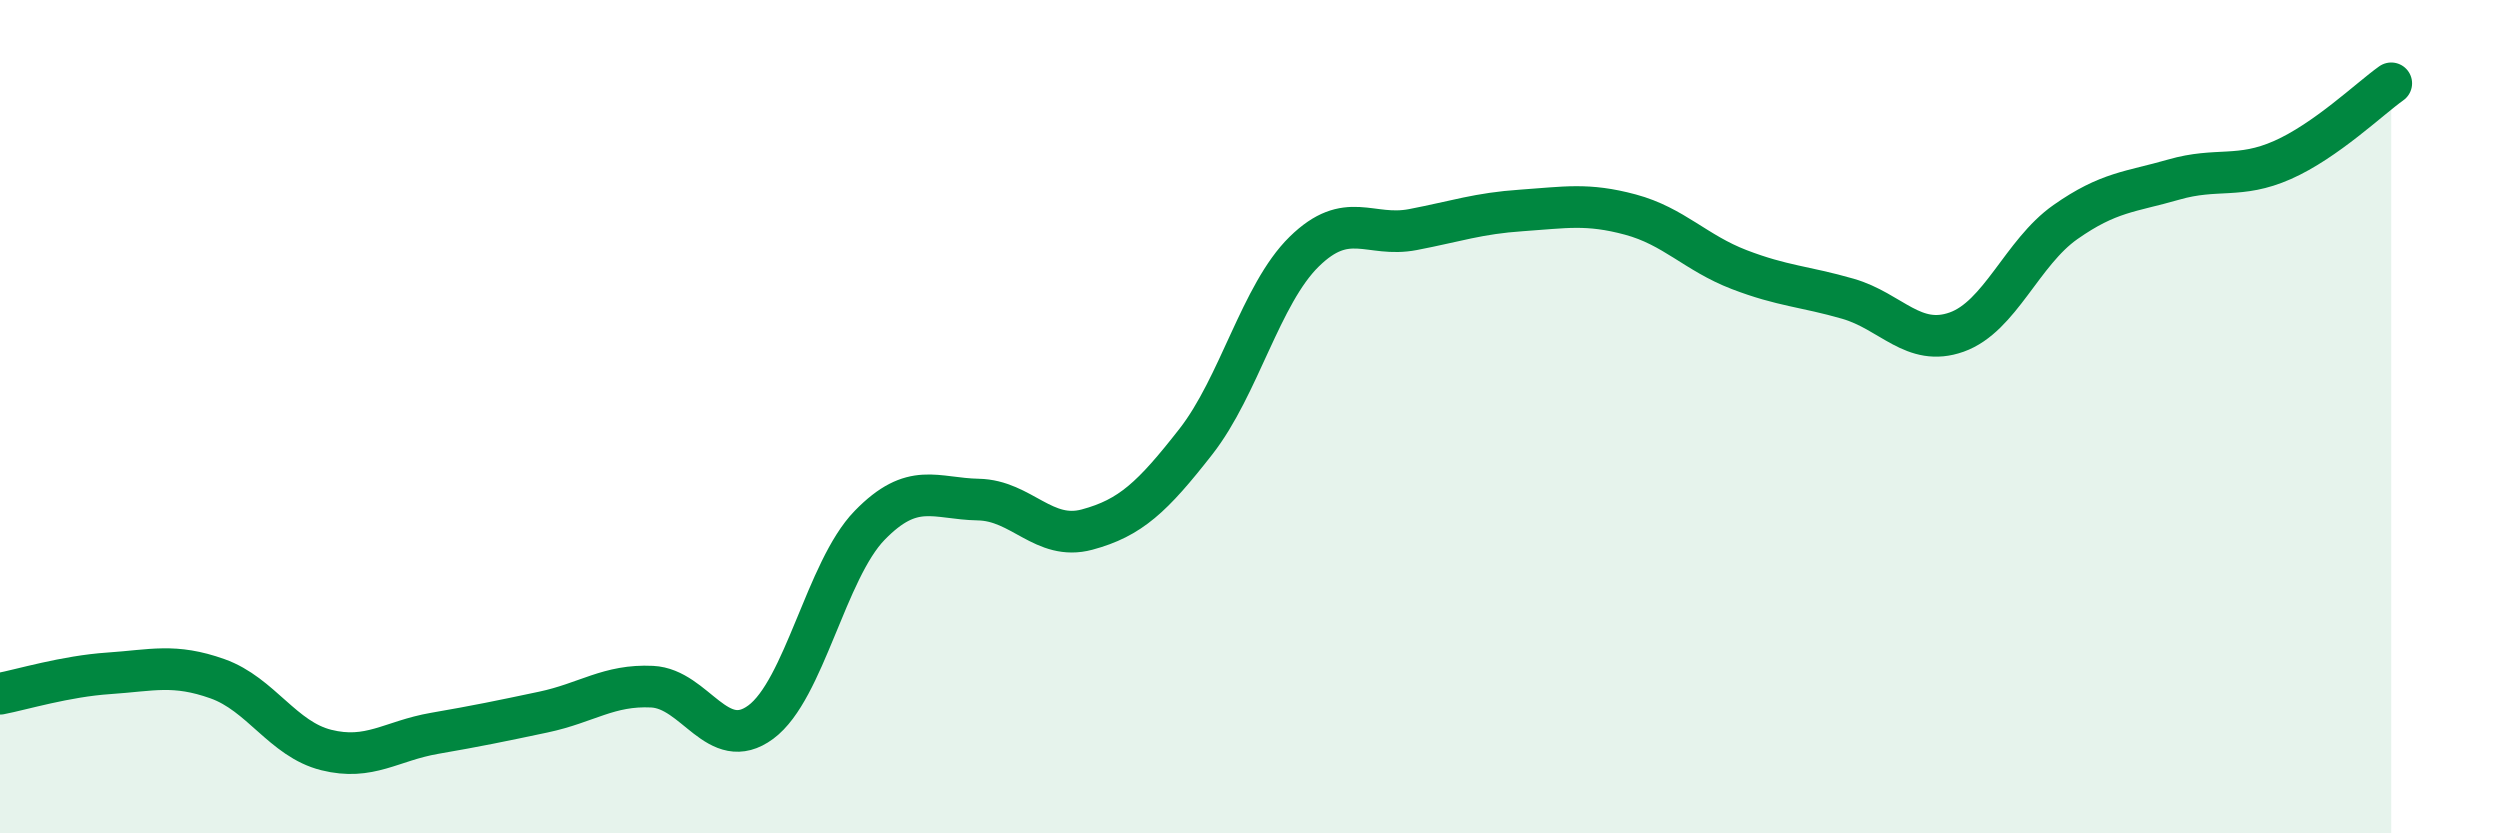
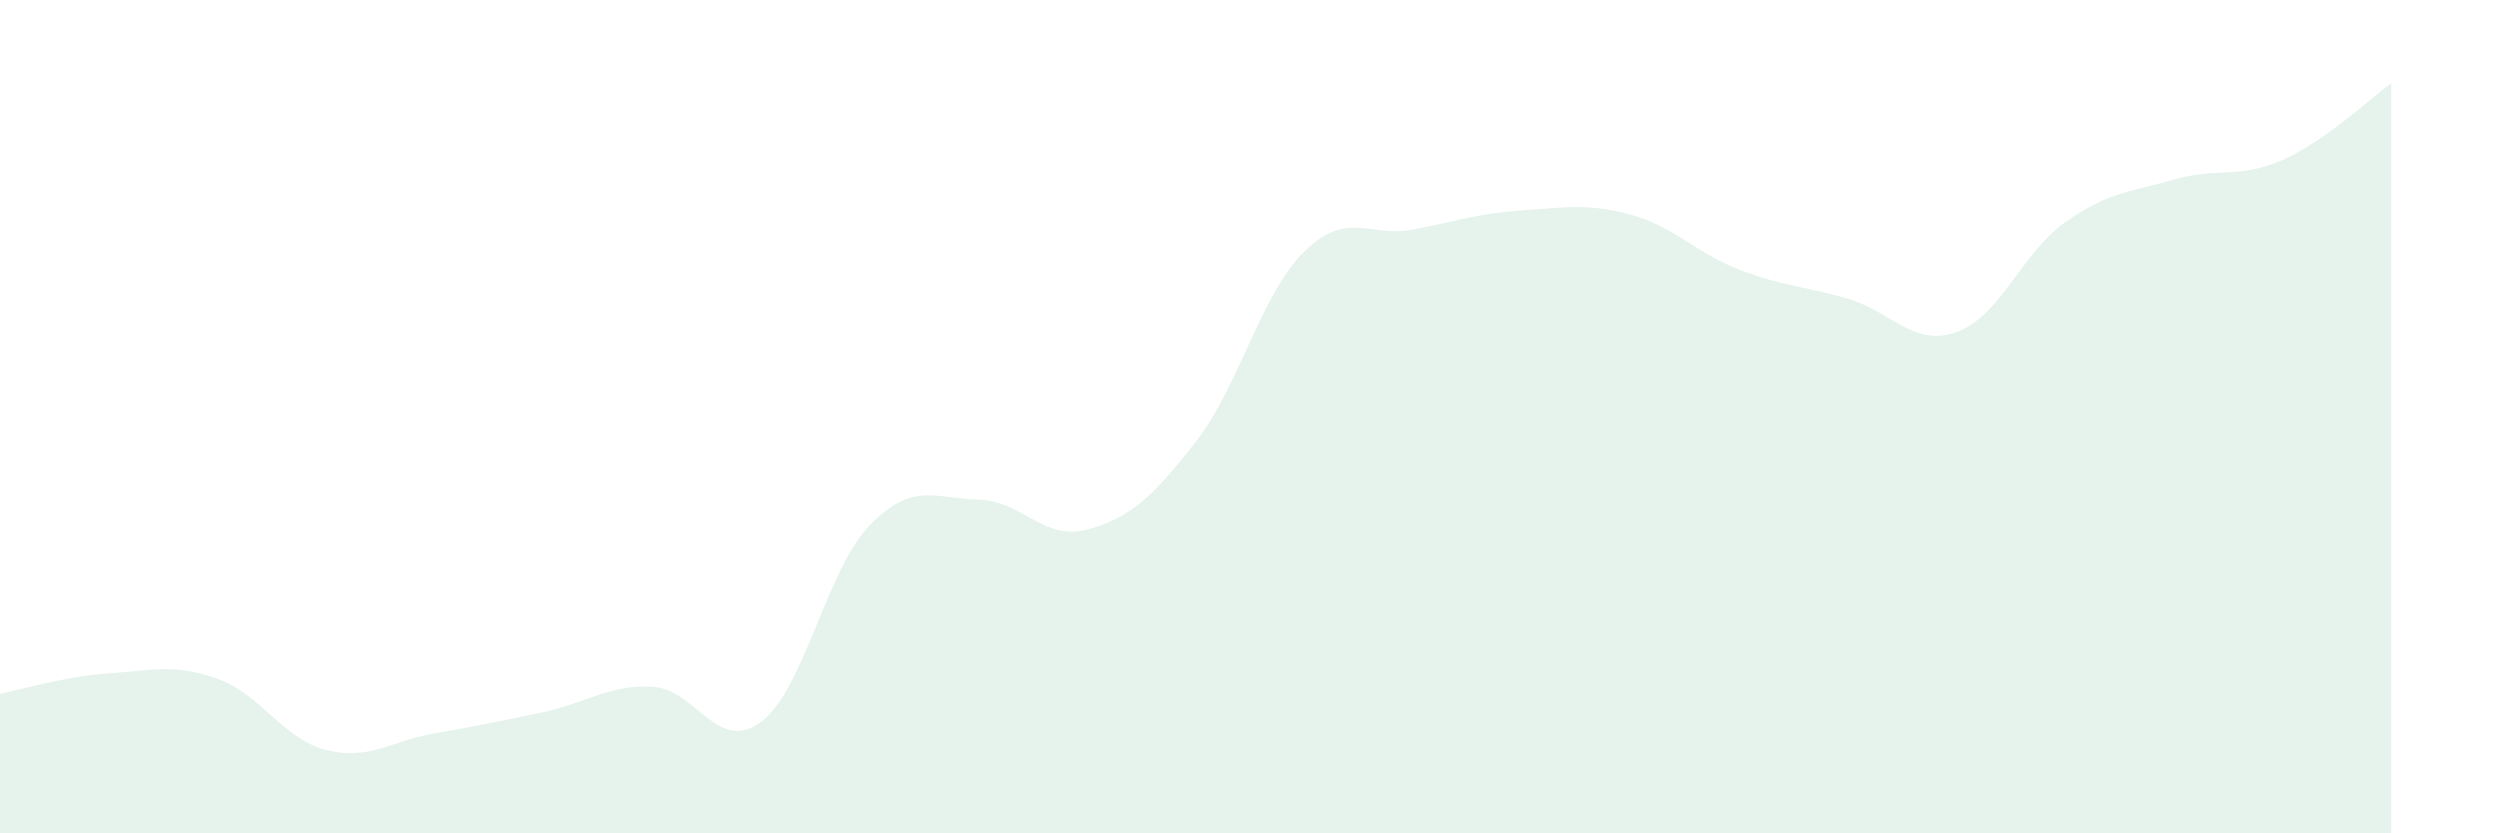
<svg xmlns="http://www.w3.org/2000/svg" width="60" height="20" viewBox="0 0 60 20">
  <path d="M 0,16.65 C 0.52,16.55 1.57,16.23 2.61,16.16 C 3.65,16.09 4.18,15.92 5.22,16.29 C 6.26,16.66 6.79,17.74 7.83,18 C 8.87,18.26 9.39,17.78 10.43,17.6 C 11.47,17.42 12,17.31 13.04,17.09 C 14.08,16.87 14.61,16.43 15.65,16.48 C 16.69,16.53 17.22,18.1 18.26,17.33 C 19.3,16.56 19.83,13.68 20.87,12.61 C 21.91,11.54 22.44,11.97 23.48,11.99 C 24.52,12.01 25.05,12.99 26.09,12.71 C 27.13,12.43 27.66,11.93 28.7,10.6 C 29.74,9.27 30.26,7.06 31.3,6.04 C 32.34,5.02 32.87,5.71 33.91,5.51 C 34.95,5.31 35.48,5.12 36.52,5.05 C 37.56,4.98 38.09,4.87 39.13,5.15 C 40.17,5.43 40.7,6.07 41.74,6.47 C 42.78,6.87 43.31,6.87 44.35,7.17 C 45.39,7.47 45.92,8.34 46.96,7.97 C 48,7.6 48.53,6.06 49.57,5.33 C 50.61,4.6 51.13,4.61 52.17,4.31 C 53.21,4.01 53.74,4.3 54.78,3.84 C 55.82,3.38 56.87,2.37 57.39,2L57.39 20L0 20Z" fill="#008740" opacity="0.1" stroke-linecap="round" stroke-linejoin="round" />
-   <path d="M 0,16.65 C 0.52,16.55 1.57,16.23 2.61,16.16 C 3.65,16.09 4.18,15.92 5.22,16.29 C 6.26,16.66 6.79,17.74 7.83,18 C 8.87,18.26 9.39,17.78 10.43,17.6 C 11.47,17.42 12,17.31 13.04,17.09 C 14.08,16.87 14.61,16.43 15.65,16.48 C 16.69,16.53 17.22,18.1 18.26,17.33 C 19.3,16.56 19.83,13.68 20.87,12.61 C 21.91,11.54 22.44,11.97 23.48,11.99 C 24.52,12.01 25.05,12.99 26.09,12.71 C 27.13,12.43 27.66,11.93 28.7,10.6 C 29.74,9.27 30.26,7.06 31.3,6.04 C 32.34,5.02 32.87,5.71 33.91,5.51 C 34.95,5.31 35.48,5.12 36.52,5.05 C 37.56,4.98 38.09,4.87 39.13,5.15 C 40.17,5.43 40.7,6.07 41.74,6.47 C 42.78,6.87 43.31,6.87 44.35,7.17 C 45.39,7.47 45.92,8.34 46.96,7.97 C 48,7.6 48.53,6.06 49.57,5.33 C 50.61,4.6 51.13,4.61 52.17,4.31 C 53.21,4.01 53.74,4.3 54.78,3.84 C 55.82,3.38 56.87,2.37 57.39,2" stroke="#008740" stroke-width="1" fill="none" stroke-linecap="round" stroke-linejoin="round" />
</svg>